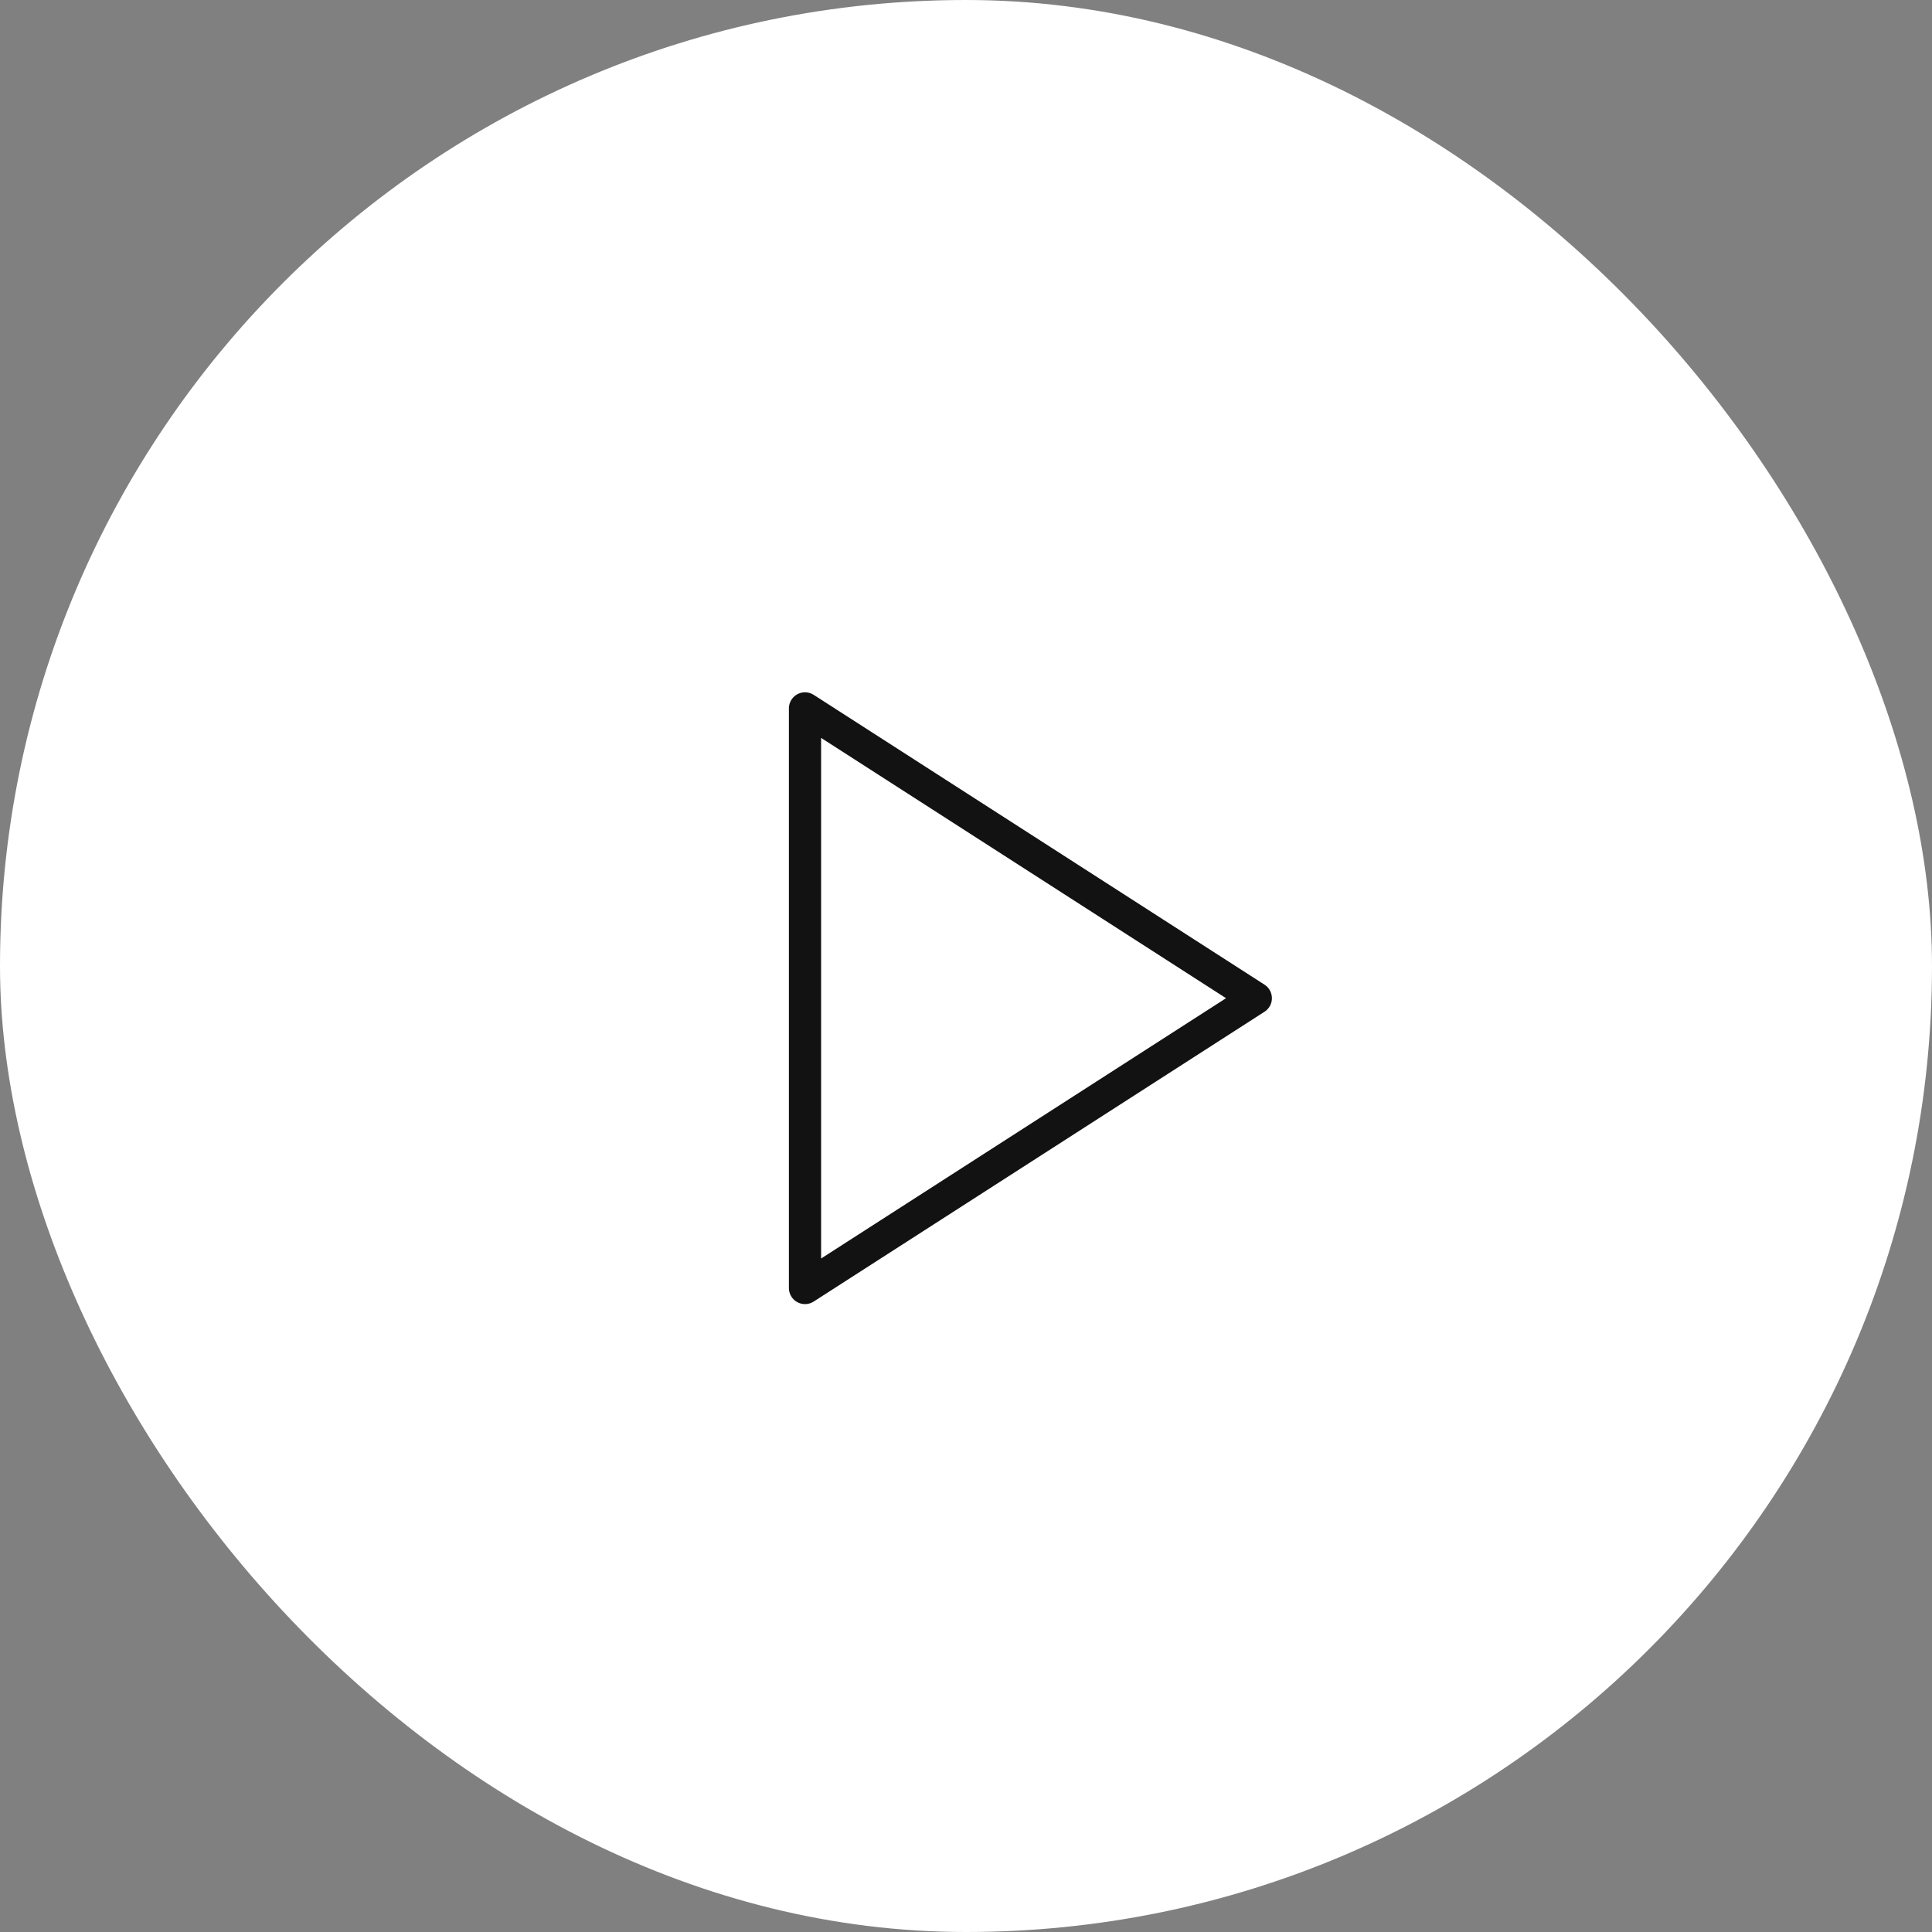
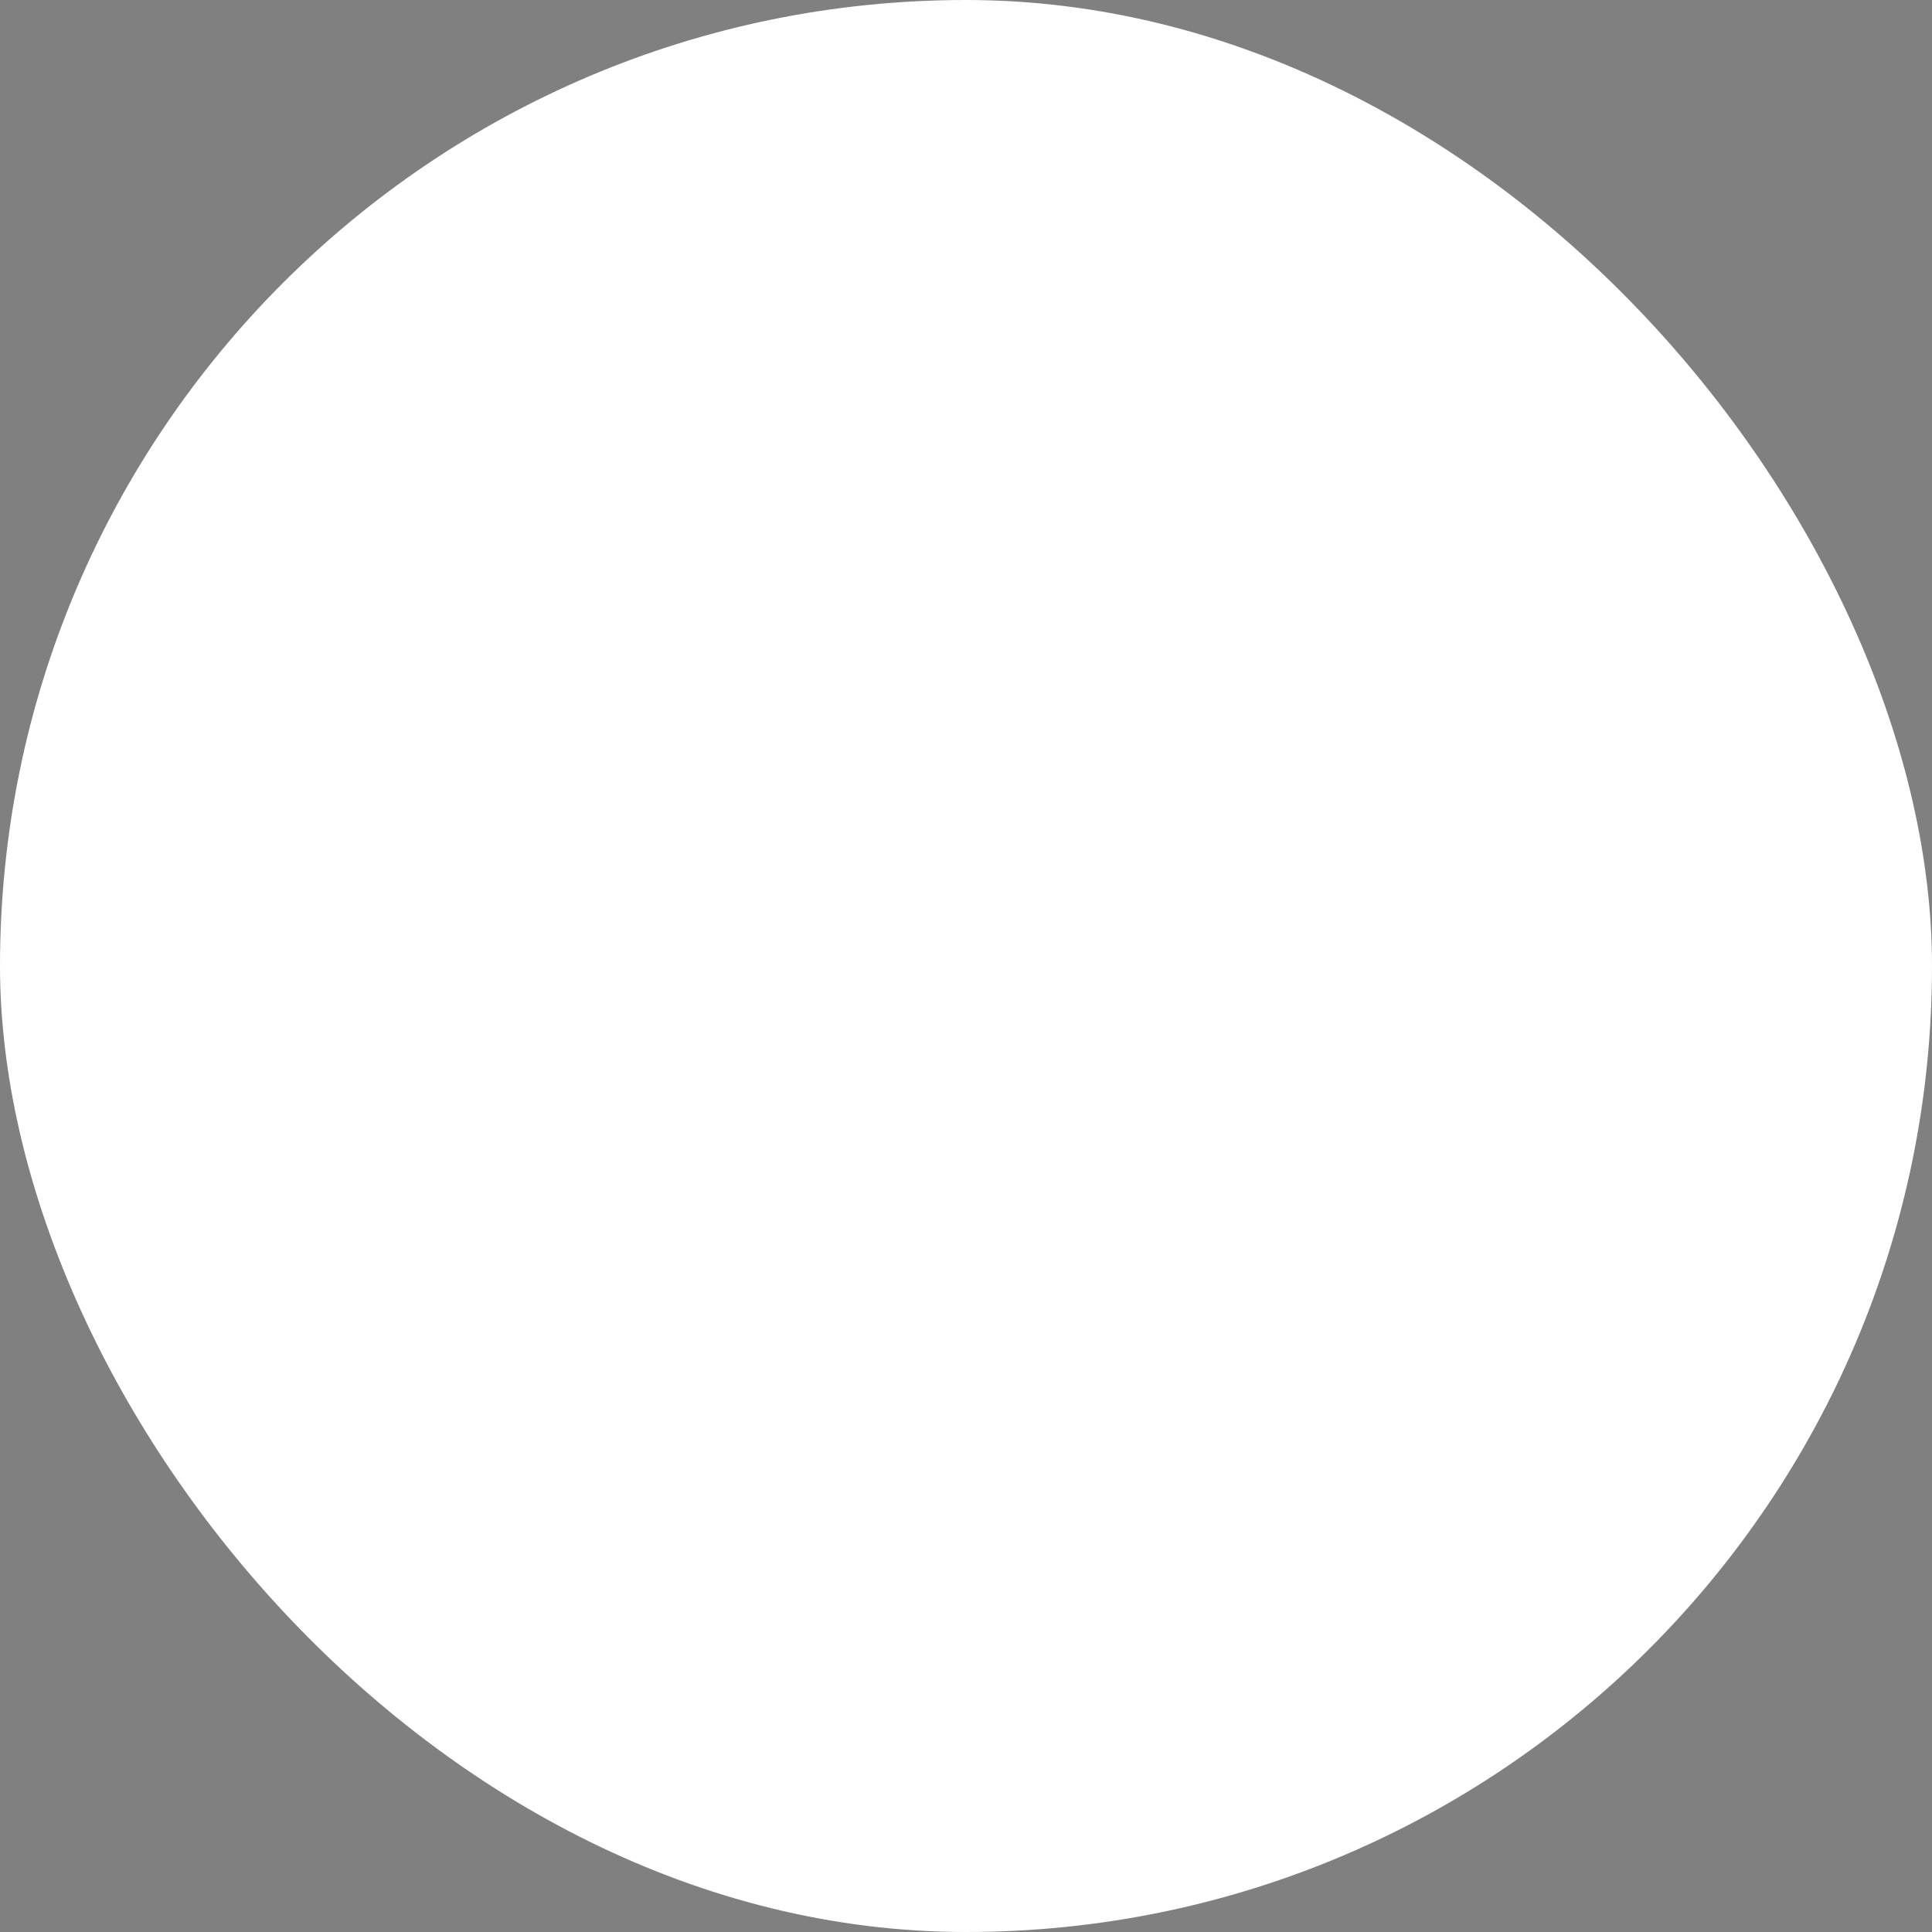
<svg xmlns="http://www.w3.org/2000/svg" width="60" height="60" viewBox="0 0 60 60" fill="none">
  <rect x="0" y="0" width="60" height="60" fill="#808080" stroke="none" />
  <rect width="60" height="60" rx="30" fill="white" />
-   <path d="M25 22L39 31L25 40V22Z" stroke="#121212" stroke-linecap="round" stroke-linejoin="round" />
</svg>